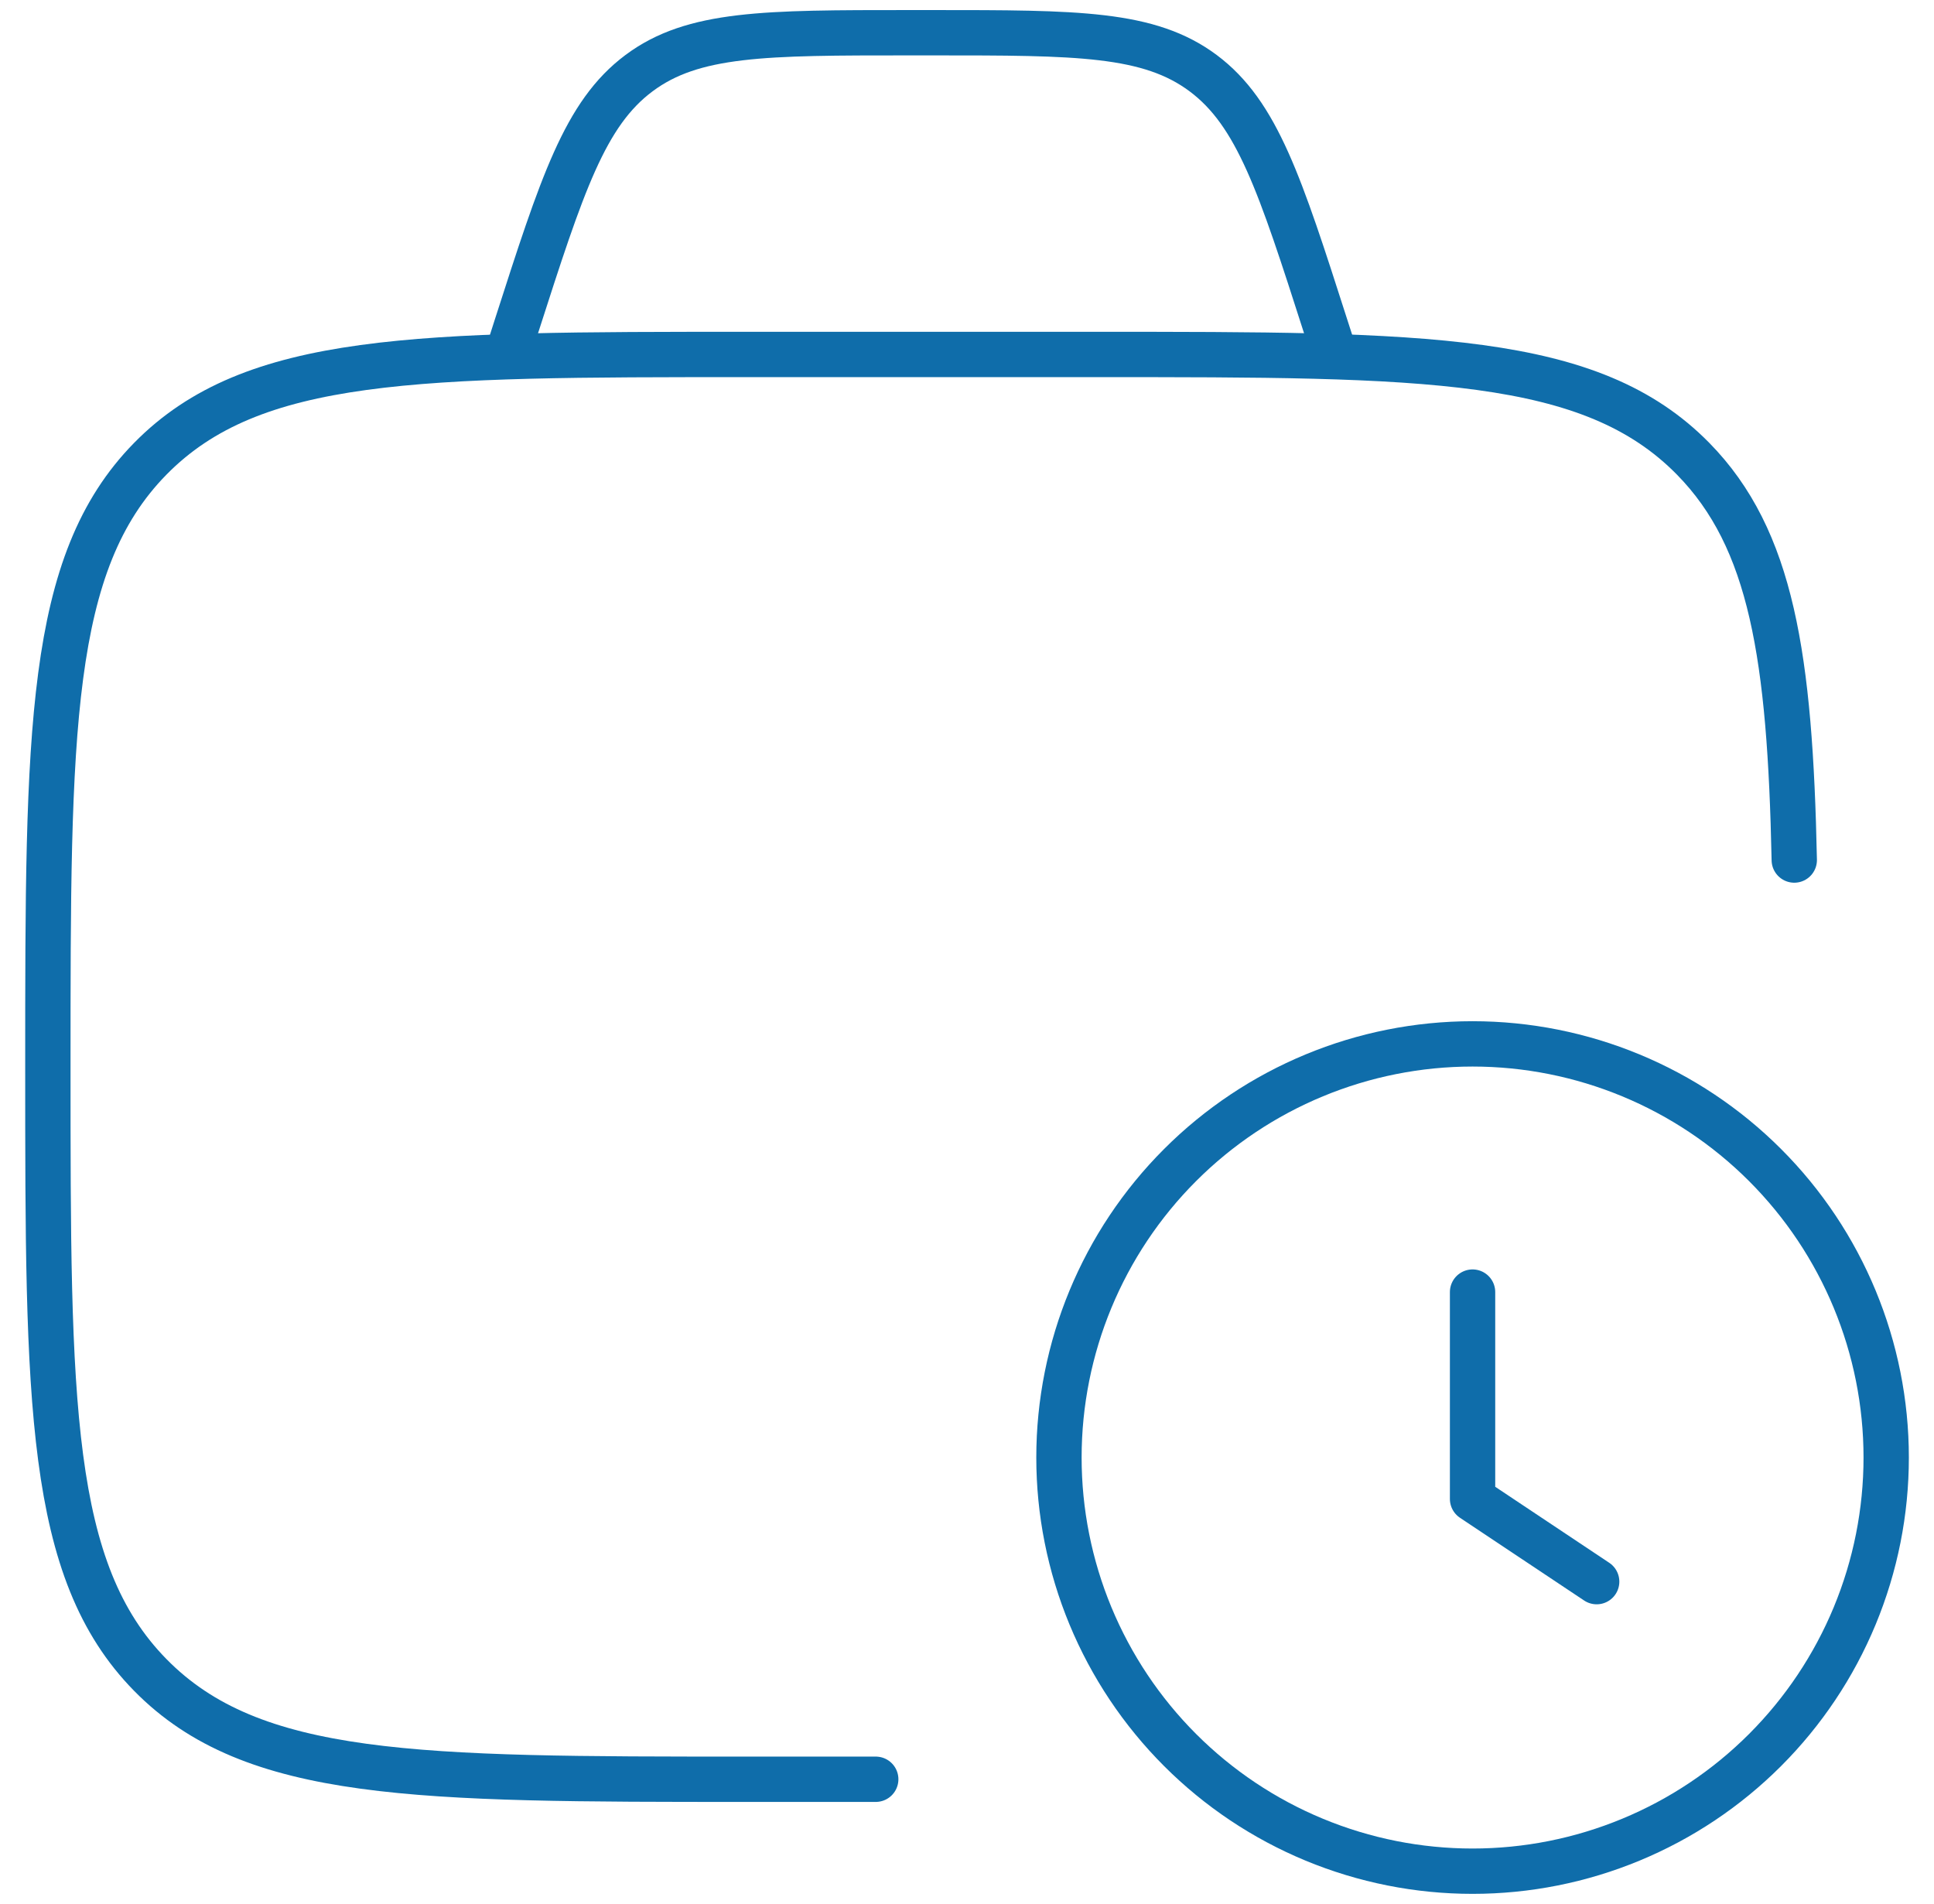
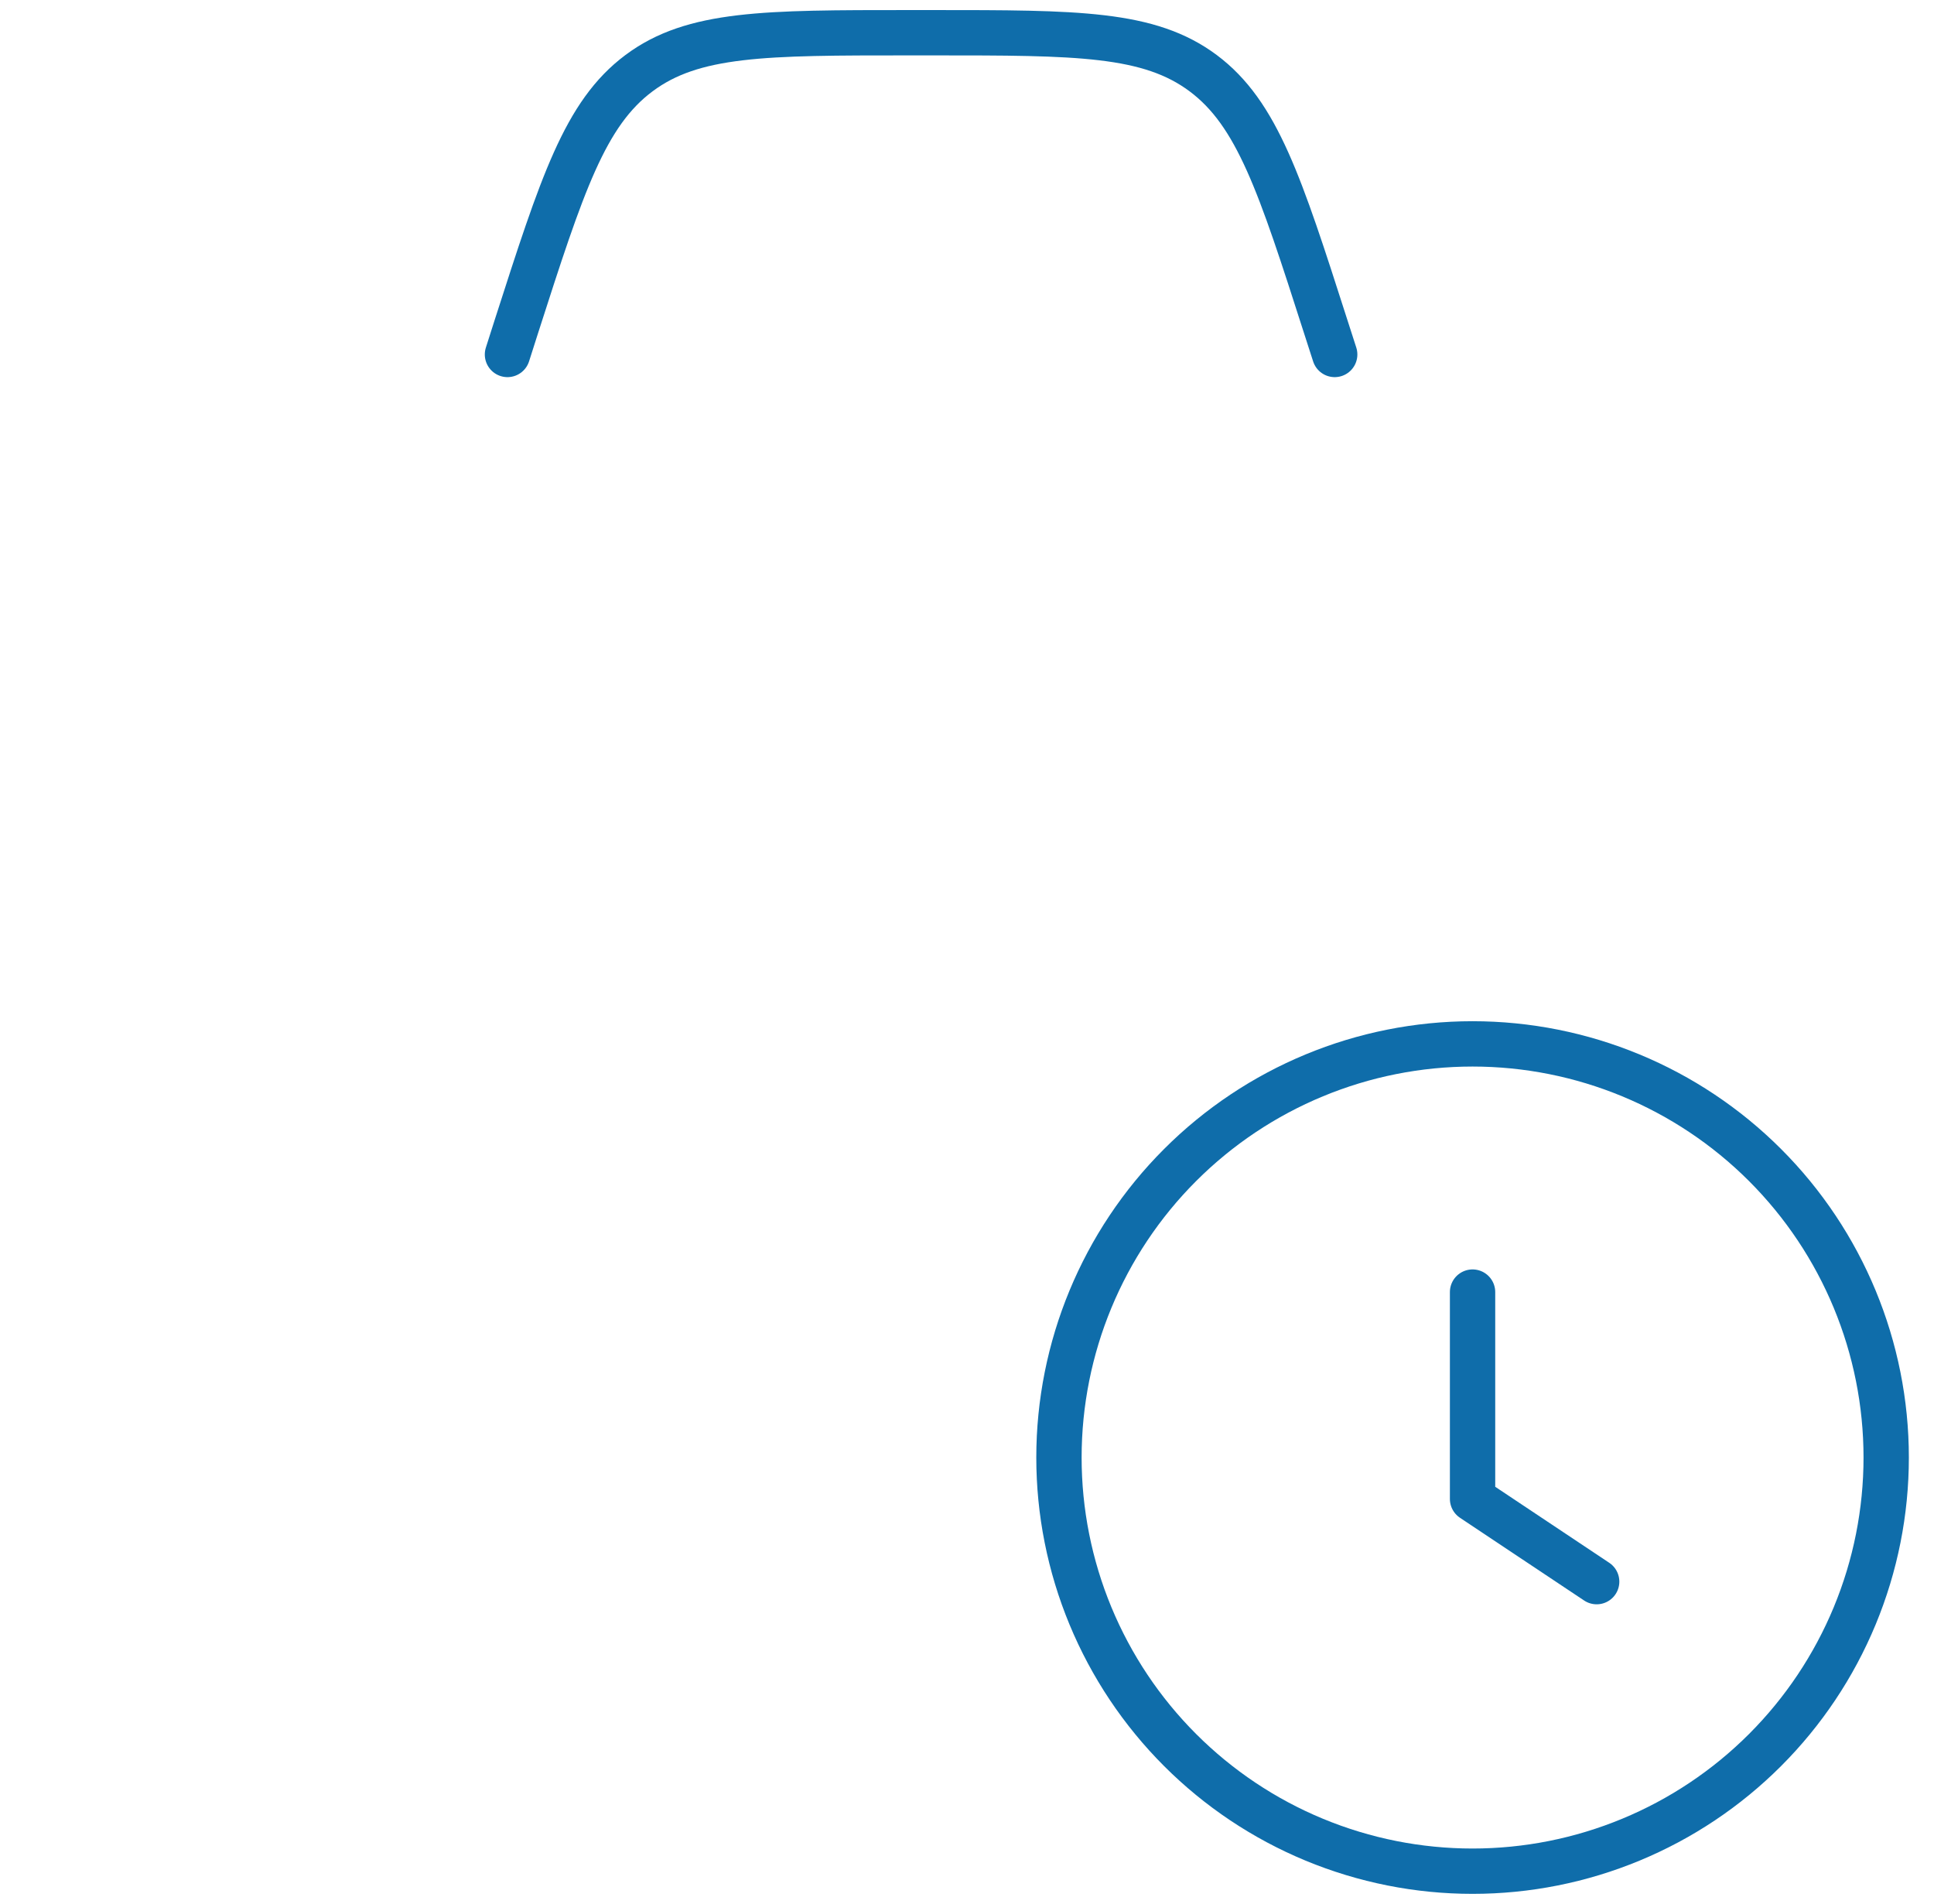
<svg xmlns="http://www.w3.org/2000/svg" width="64" height="63" viewBox="0 0 64 63" fill="none">
-   <path d="M28.98 58.874H24.716C13.812 58.874 8.361 58.874 4.972 55.422C1.584 51.97 1.584 46.413 1.584 35.301C1.584 24.19 1.584 18.633 4.972 15.181C8.361 11.729 13.812 11.729 24.716 11.729H36.283C47.188 11.729 52.641 11.729 56.03 15.181C58.636 17.836 59.236 21.739 59.376 28.458" stroke="#0F6DAA" stroke-width="1.5" stroke-linecap="round" stroke-linejoin="round" />
  <path d="M52.837 52.335L48.73 49.598V42.754M44.168 11.729L43.864 10.786C42.361 6.102 41.607 3.76 39.815 2.421C38.021 1.083 35.642 1.083 30.882 1.083H30.079C25.319 1.083 22.937 1.083 21.146 2.421C19.351 3.76 18.6 6.102 17.094 10.786L16.793 11.729M35.043 48.229C35.043 50.026 35.397 51.806 36.085 53.467C36.773 55.127 37.781 56.636 39.052 57.907C40.323 59.178 41.832 60.187 43.492 60.874C45.153 61.562 46.933 61.916 48.73 61.916C50.528 61.916 52.308 61.562 53.968 60.874C55.629 60.187 57.138 59.178 58.409 57.907C59.68 56.636 60.688 55.127 61.376 53.467C62.064 51.806 62.418 50.026 62.418 48.229C62.418 44.599 60.976 41.117 58.409 38.55C55.842 35.983 52.361 34.541 48.73 34.541C45.1 34.541 41.619 35.983 39.052 38.55C36.485 41.117 35.043 44.599 35.043 48.229Z" stroke="#0F6DAA" stroke-width="1.5" stroke-linecap="round" stroke-linejoin="round" />
</svg>